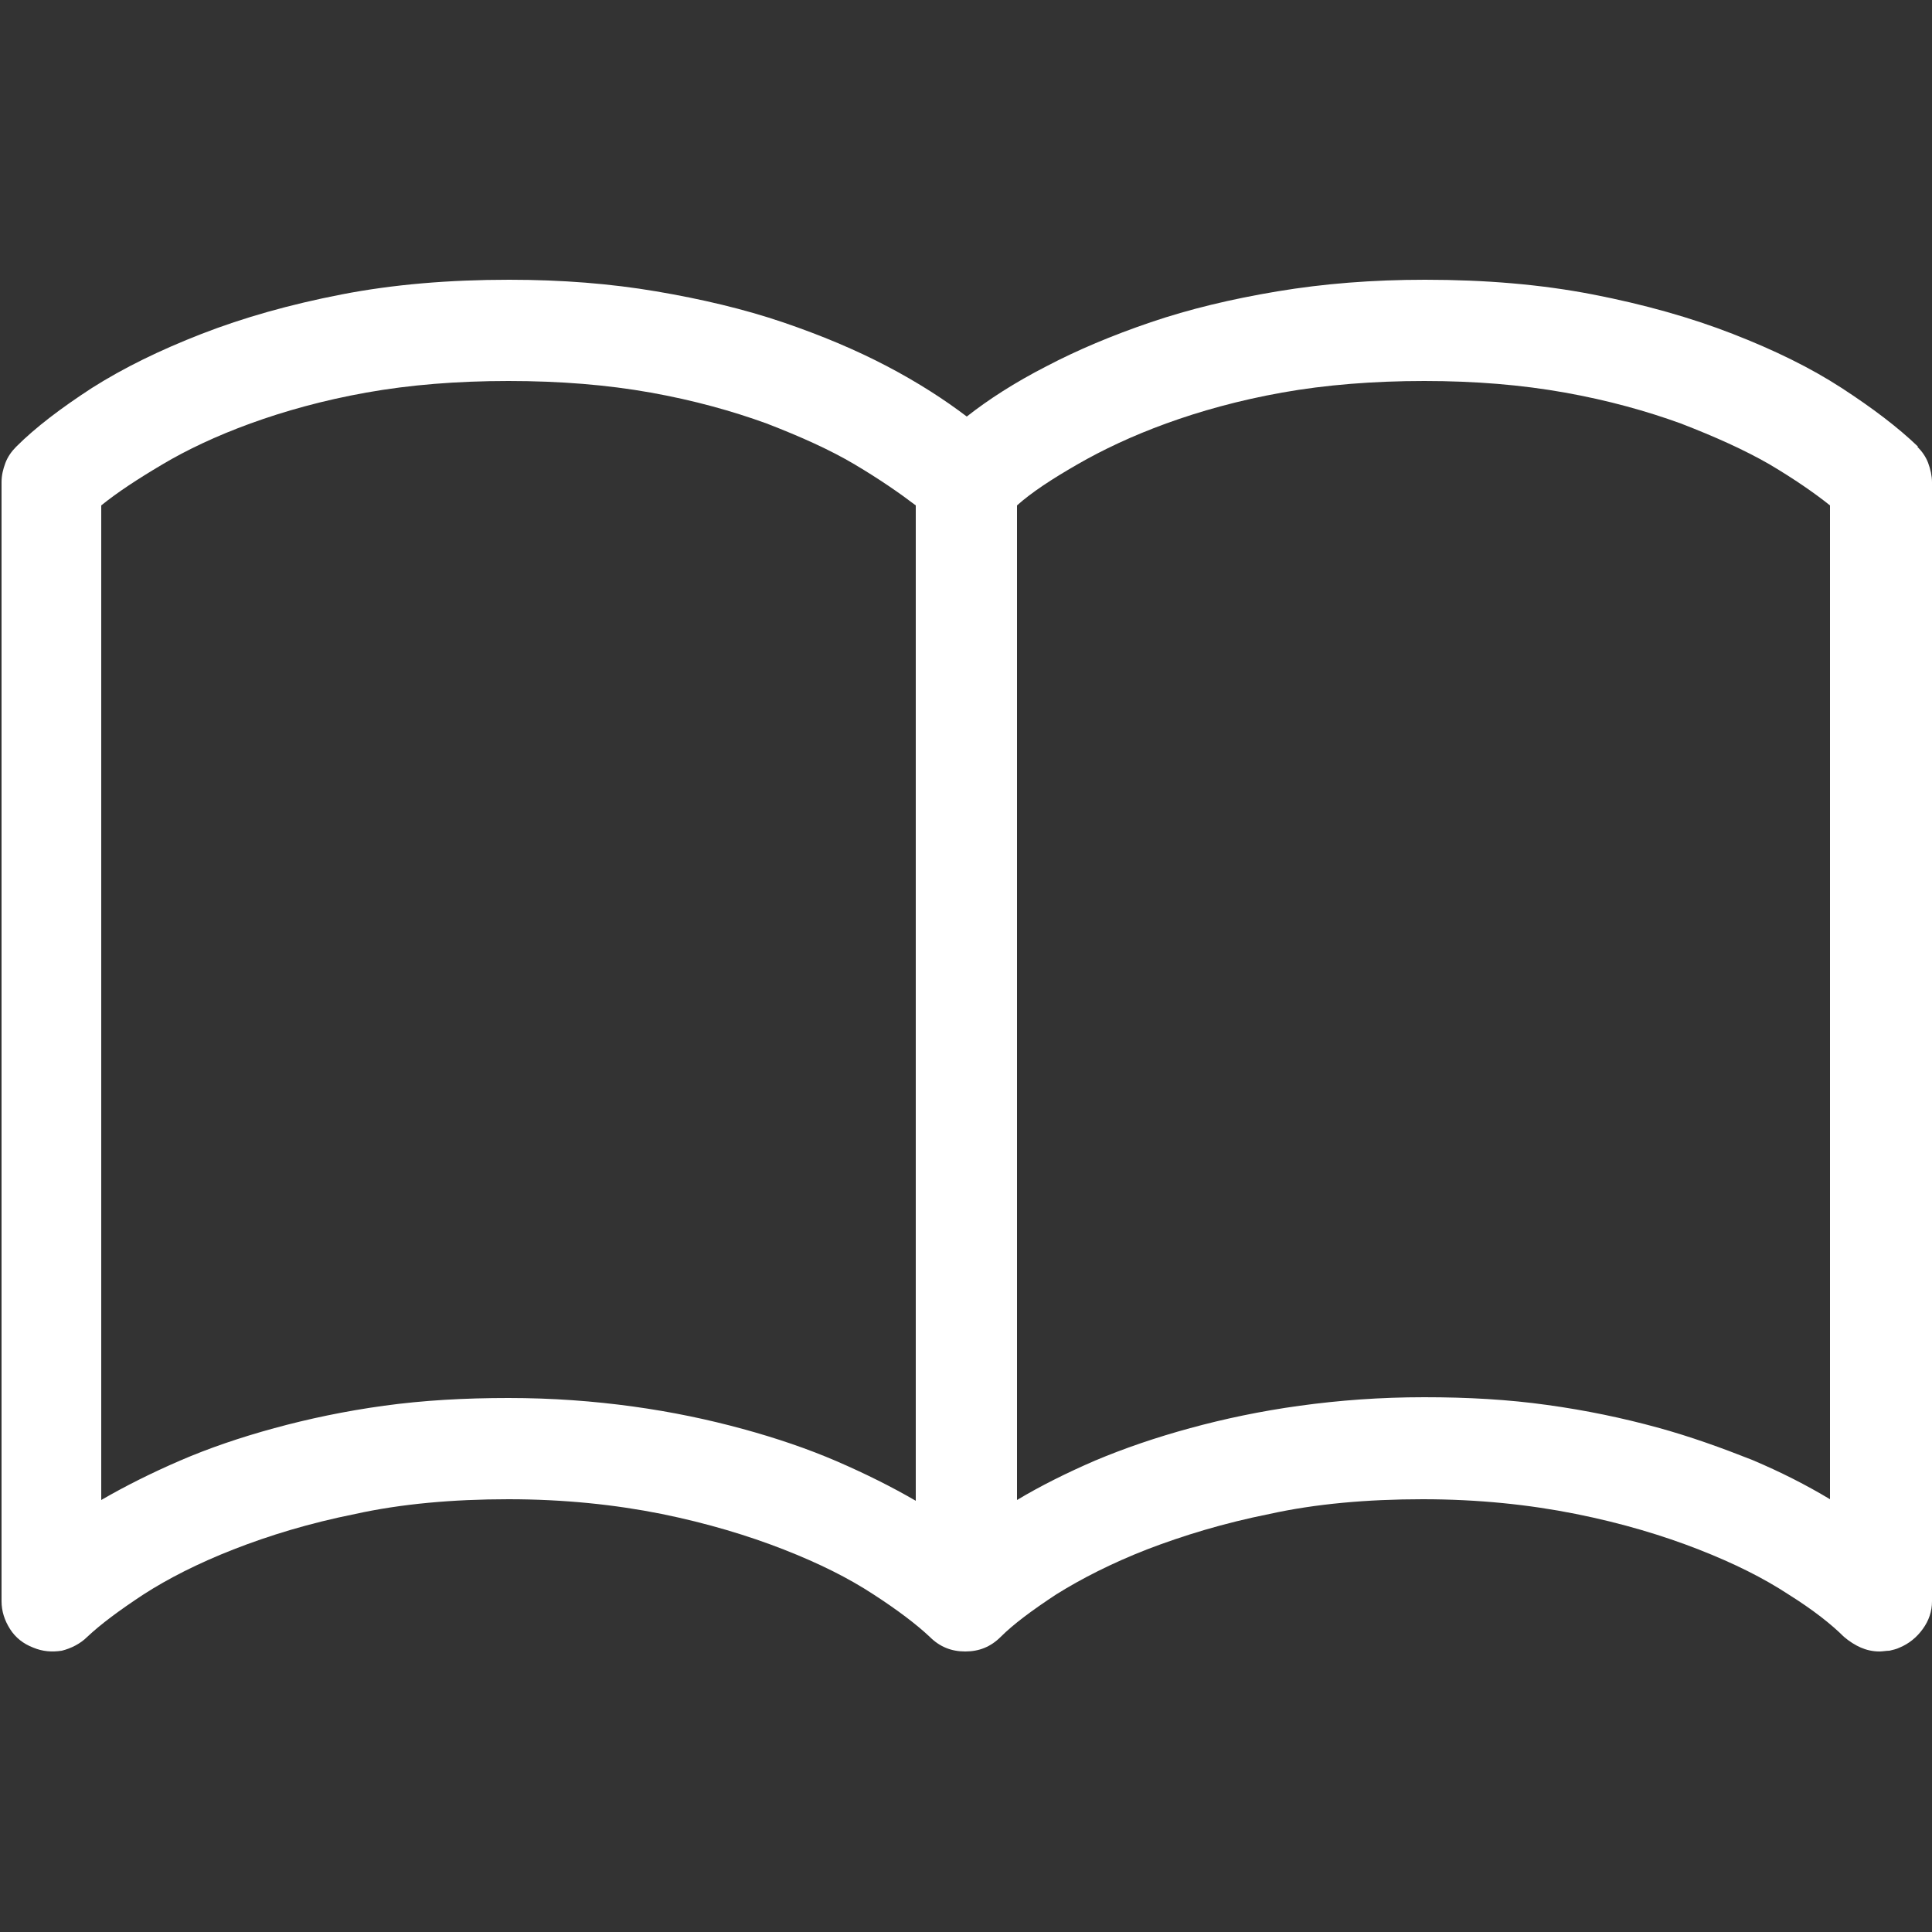
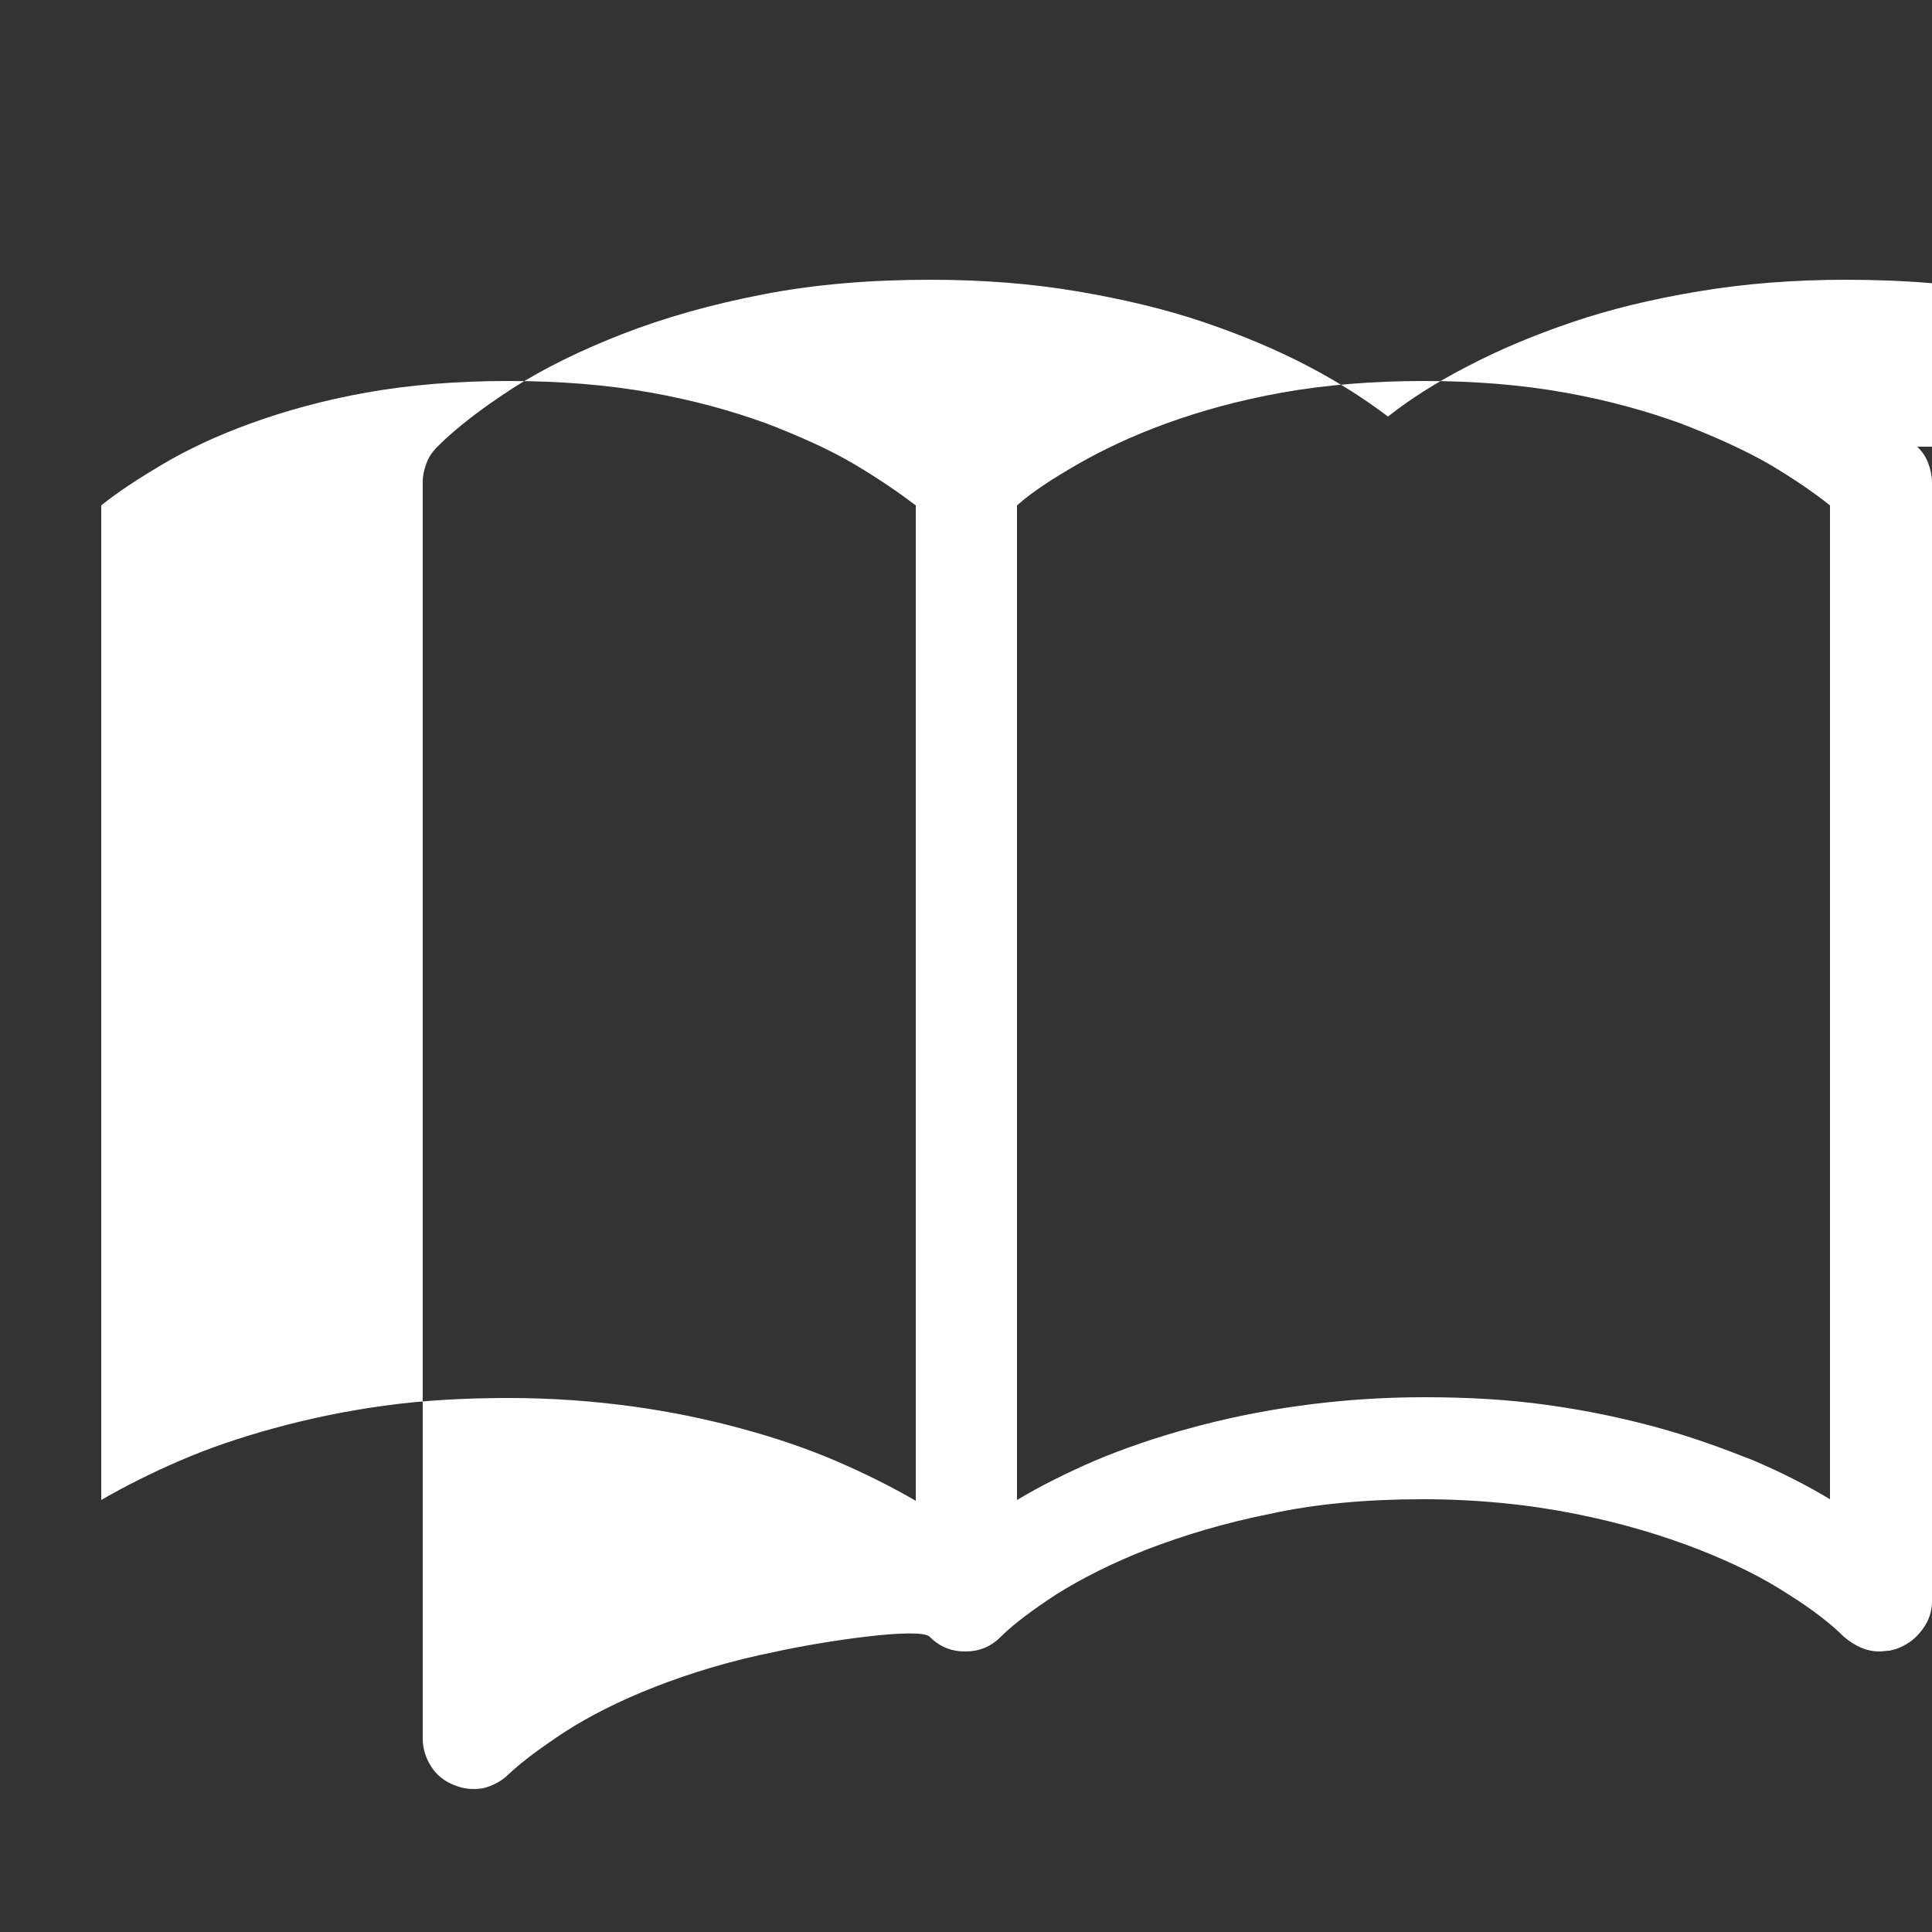
<svg xmlns="http://www.w3.org/2000/svg" id="uuid-6d2fb876-8062-4418-bb87-ab2f01452df3" data-name="Layer 1" viewBox="0 0 25 25">
  <rect x="0" y="0" width="25" height="25" fill="#333333" stroke="none" />
  <defs>
    <style>
      .uuid-36008bee-036c-4d94-b03d-65870582187f {
        fill: #fff;
      }
    </style>
  </defs>
-   <path class="uuid-36008bee-036c-4d94-b03d-65870582187f" d="M24.81,5.78c.06.06.11.13.14.21.03.08.05.17.05.25v14.48c0,.13-.04.25-.12.36-.08.11-.18.19-.3.24-.04.02-.09.03-.13.04-.04,0-.09.01-.13.01-.09,0-.17-.02-.24-.05s-.15-.08-.22-.14c-.16-.16-.4-.35-.72-.55-.32-.21-.7-.4-1.16-.58-.46-.18-.99-.34-1.59-.46-.6-.12-1.26-.19-1.98-.19s-1.39.06-1.98.19c-.6.12-1.12.28-1.59.46-.46.18-.85.38-1.17.58-.32.21-.56.39-.72.55-.13.13-.28.19-.46.19s-.33-.06-.46-.19c-.17-.16-.42-.35-.73-.55-.32-.21-.7-.4-1.16-.58-.46-.18-.99-.34-1.58-.46-.6-.12-1.26-.19-1.98-.19s-1.39.06-1.98.19c-.6.12-1.12.28-1.58.46-.46.18-.85.38-1.16.58-.32.21-.56.39-.73.55-.09.09-.21.15-.33.18-.13.02-.25.01-.37-.04-.13-.05-.23-.13-.3-.24-.07-.11-.11-.23-.11-.36V6.24c0-.09.02-.17.05-.25.03-.08.08-.15.14-.21.25-.25.58-.5.98-.76.41-.26.88-.49,1.42-.7.54-.21,1.14-.38,1.81-.51.67-.13,1.39-.19,2.17-.19.68,0,1.31.05,1.9.15s1.14.23,1.64.4c.5.17.95.36,1.35.57.4.21.74.43,1.03.65.28-.22.62-.44,1.03-.65.4-.21.85-.4,1.35-.57.5-.17,1.04-.3,1.64-.4.6-.1,1.23-.15,1.91-.15.78,0,1.5.06,2.17.19.67.13,1.27.3,1.81.51.54.21,1.01.44,1.41.7.4.26.73.51.99.76ZM1.31,19.41c.31-.18.65-.35,1.02-.51.37-.16.78-.3,1.22-.42.44-.12.91-.22,1.42-.29.51-.07,1.04-.1,1.61-.1s1.1.04,1.61.11c.51.07.98.17,1.42.29.44.12.85.26,1.22.42.37.16.71.33,1.02.51V6.54c-.21-.16-.47-.34-.79-.53-.32-.19-.7-.36-1.14-.53-.44-.16-.94-.3-1.5-.4-.56-.1-1.17-.15-1.84-.15s-1.28.05-1.84.15c-.56.1-1.06.24-1.5.4-.44.16-.82.34-1.14.53-.32.19-.58.36-.79.53v12.87ZM23.68,19.41V6.54c-.2-.16-.46-.34-.78-.53-.33-.19-.71-.36-1.15-.53-.44-.16-.94-.3-1.5-.4-.56-.1-1.16-.15-1.82-.15s-1.28.05-1.84.15c-.56.1-1.06.24-1.5.4-.44.16-.82.34-1.15.53-.33.19-.59.36-.78.53v12.87c.3-.18.64-.35,1.01-.51.38-.16.79-.3,1.23-.42.44-.12.91-.22,1.42-.29.51-.07,1.04-.11,1.61-.11s1.09.03,1.59.1c.51.07.98.17,1.42.29.44.12.85.27,1.23.42.38.16.71.33,1.01.51Z" />
+   <path class="uuid-36008bee-036c-4d94-b03d-65870582187f" d="M24.81,5.78c.06.06.11.13.14.21.03.08.05.17.05.25v14.48c0,.13-.04.25-.12.36-.08.11-.18.19-.3.24-.04.02-.09.03-.13.04-.04,0-.09.01-.13.01-.09,0-.17-.02-.24-.05s-.15-.08-.22-.14c-.16-.16-.4-.35-.72-.55-.32-.21-.7-.4-1.16-.58-.46-.18-.99-.34-1.59-.46-.6-.12-1.26-.19-1.98-.19s-1.39.06-1.98.19c-.6.12-1.12.28-1.59.46-.46.18-.85.38-1.17.58-.32.21-.56.39-.72.55-.13.13-.28.19-.46.19s-.33-.06-.46-.19s-1.39.06-1.98.19c-.6.12-1.12.28-1.58.46-.46.18-.85.38-1.16.58-.32.21-.56.39-.73.55-.09.09-.21.15-.33.18-.13.02-.25.01-.37-.04-.13-.05-.23-.13-.3-.24-.07-.11-.11-.23-.11-.36V6.24c0-.09.02-.17.05-.25.03-.08.08-.15.14-.21.25-.25.58-.5.98-.76.41-.26.88-.49,1.42-.7.54-.21,1.14-.38,1.81-.51.67-.13,1.39-.19,2.17-.19.68,0,1.31.05,1.9.15s1.14.23,1.64.4c.5.17.95.36,1.35.57.4.21.74.43,1.03.65.28-.22.62-.44,1.03-.65.4-.21.85-.4,1.35-.57.5-.17,1.04-.3,1.64-.4.6-.1,1.23-.15,1.91-.15.78,0,1.5.06,2.17.19.67.13,1.27.3,1.81.51.54.21,1.01.44,1.41.7.4.26.73.51.99.76ZM1.31,19.41c.31-.18.65-.35,1.02-.51.37-.16.78-.3,1.22-.42.44-.12.91-.22,1.42-.29.51-.07,1.04-.1,1.61-.1s1.1.04,1.61.11c.51.07.98.17,1.42.29.44.12.85.26,1.22.42.37.16.71.33,1.02.51V6.54c-.21-.16-.47-.34-.79-.53-.32-.19-.7-.36-1.14-.53-.44-.16-.94-.3-1.5-.4-.56-.1-1.17-.15-1.84-.15s-1.28.05-1.84.15c-.56.1-1.06.24-1.5.4-.44.16-.82.34-1.14.53-.32.19-.58.36-.79.53v12.87ZM23.68,19.41V6.54c-.2-.16-.46-.34-.78-.53-.33-.19-.71-.36-1.15-.53-.44-.16-.94-.3-1.5-.4-.56-.1-1.16-.15-1.82-.15s-1.28.05-1.84.15c-.56.1-1.06.24-1.5.4-.44.16-.82.34-1.15.53-.33.19-.59.36-.78.53v12.87c.3-.18.64-.35,1.01-.51.38-.16.79-.3,1.23-.42.44-.12.91-.22,1.42-.29.51-.07,1.04-.11,1.61-.11s1.09.03,1.59.1c.51.07.98.17,1.42.29.44.12.85.27,1.23.42.38.16.71.33,1.01.51Z" />
</svg>